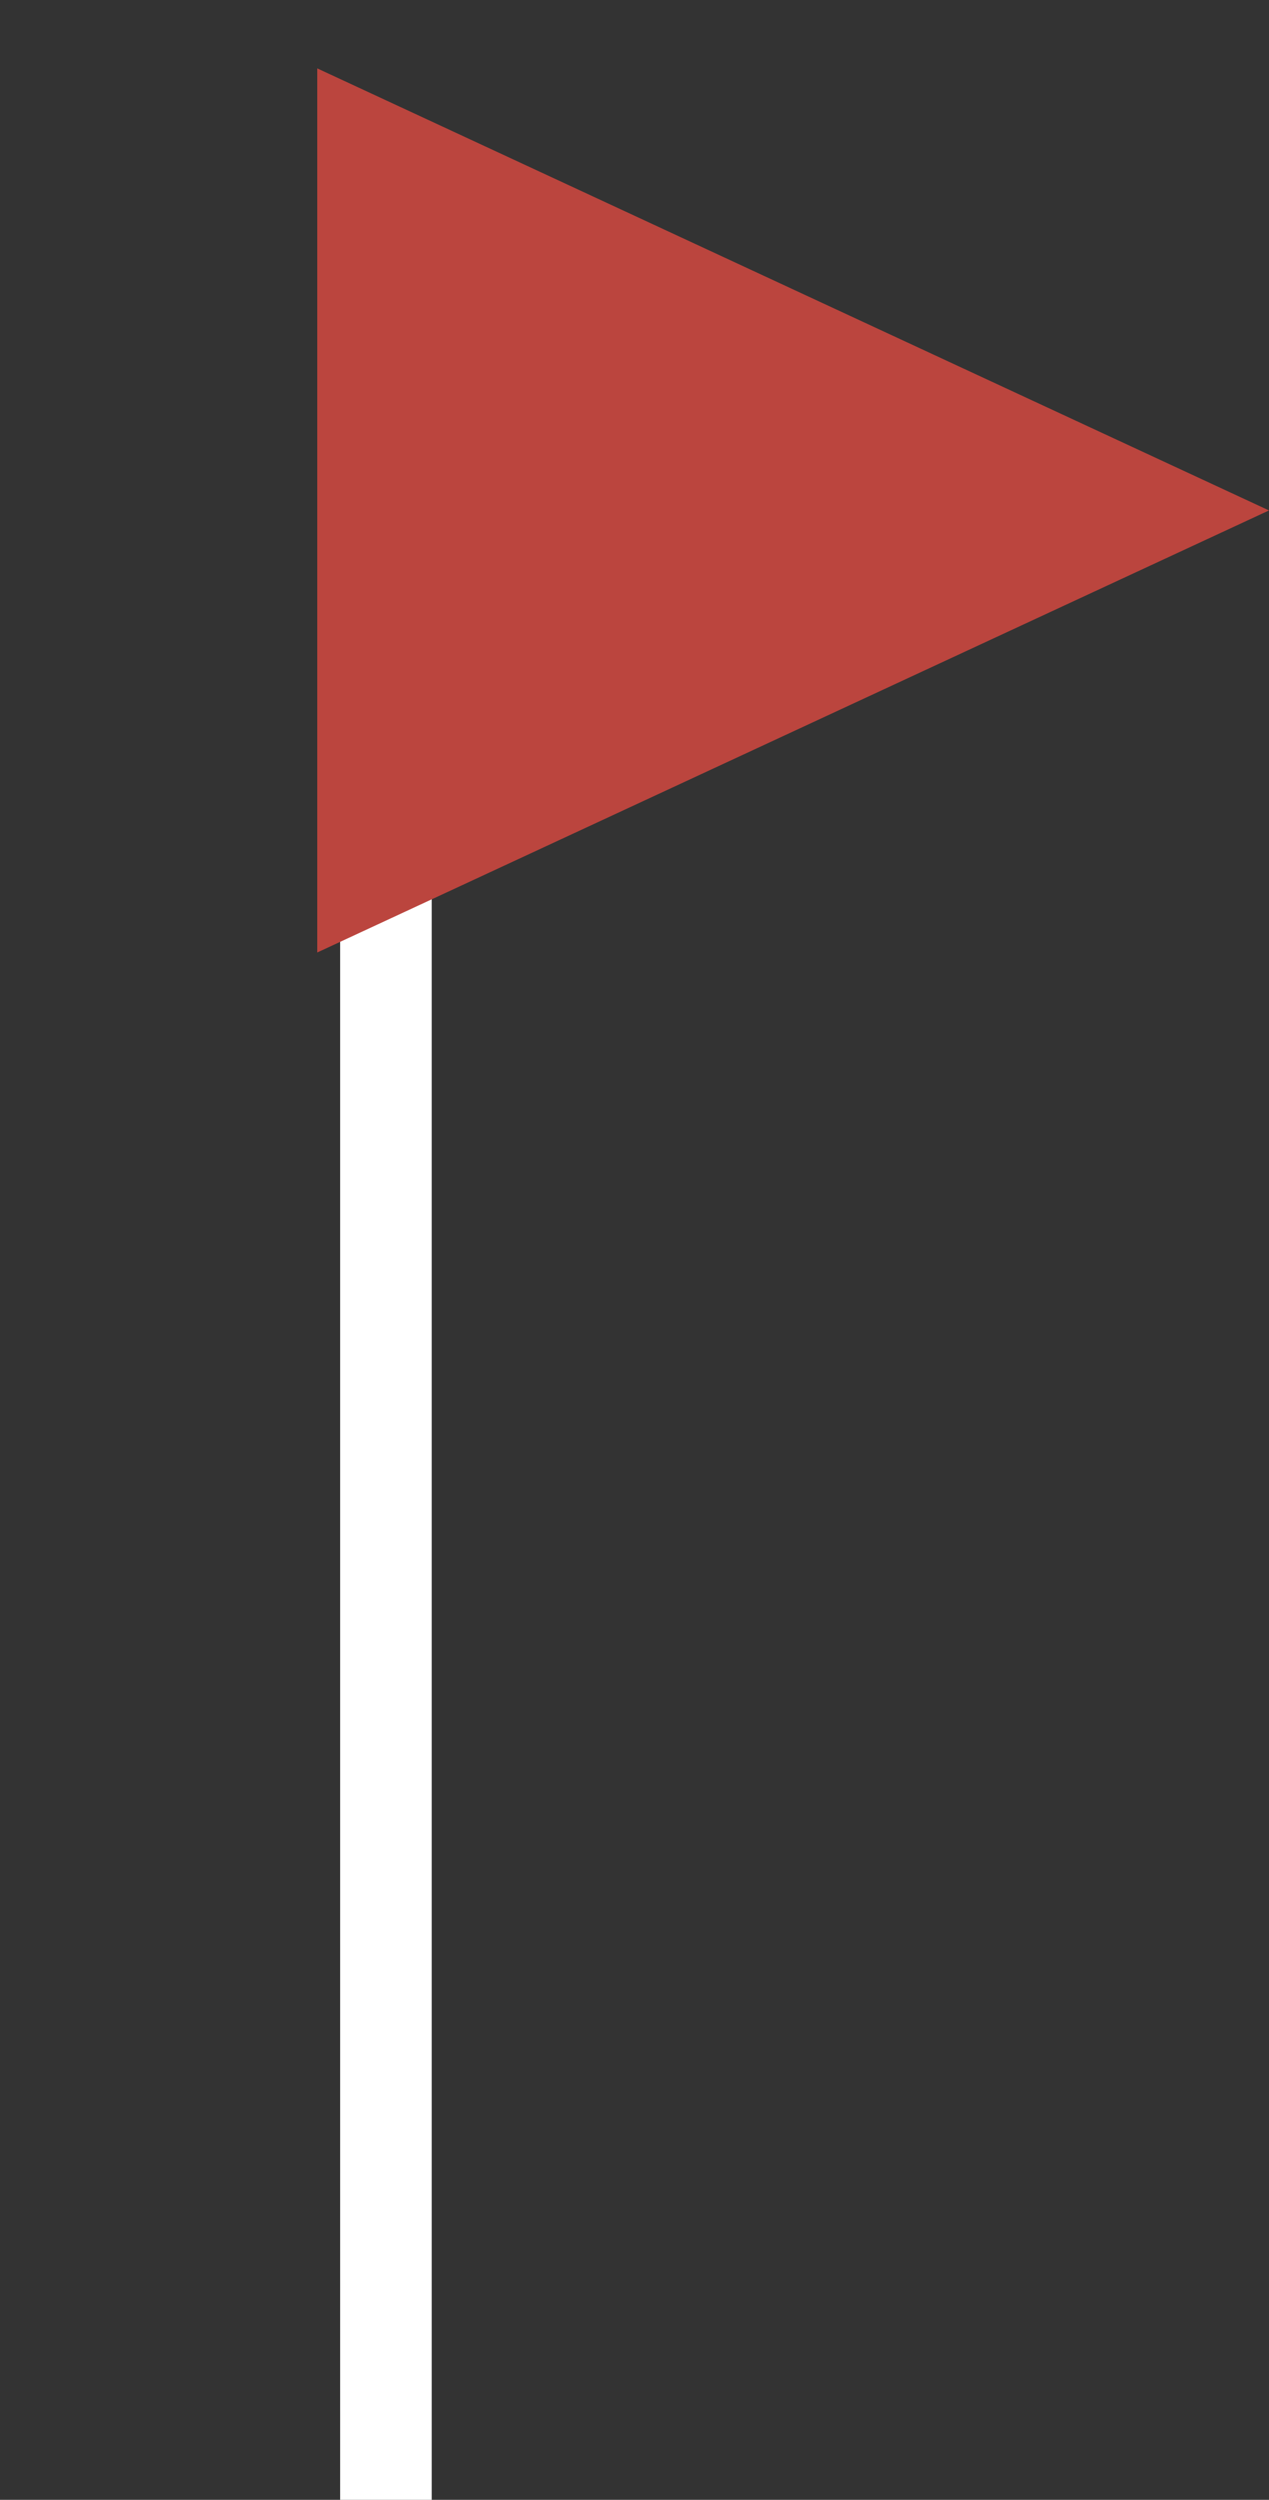
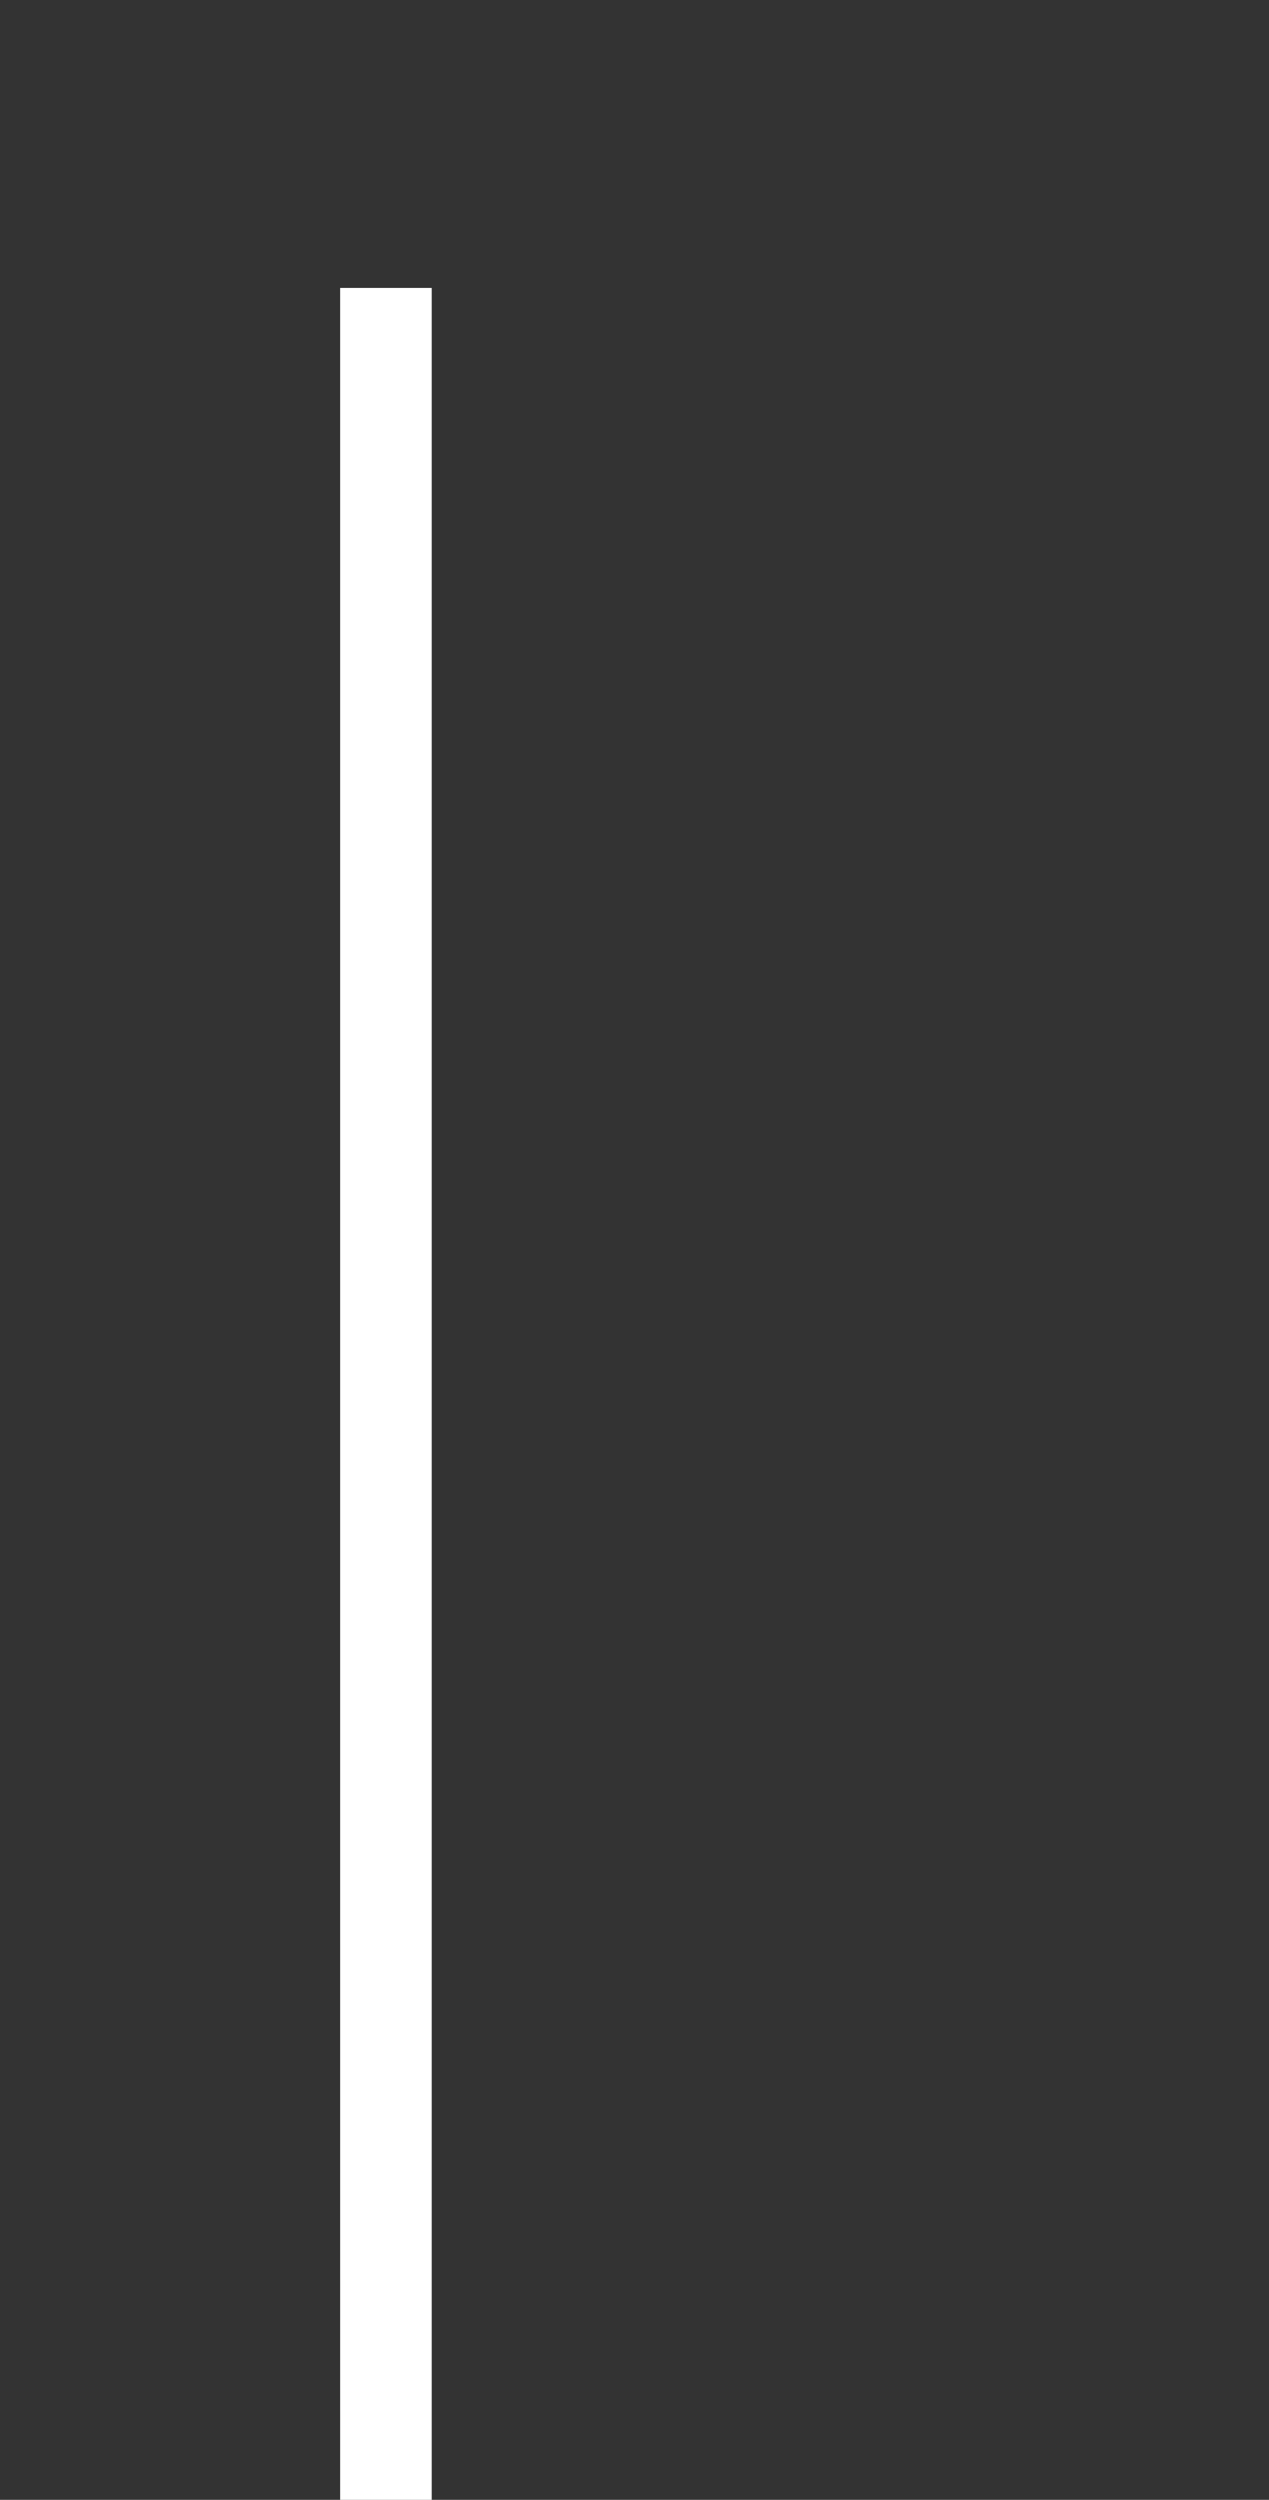
<svg xmlns="http://www.w3.org/2000/svg" width="97" height="191" viewBox="0 0 97 191" fill="none">
  <rect x="0" y="0" width="97" height="191" fill="#333333" stroke="none" />
  <line x1="29.5" y1="191" x2="29.5" y2="22" stroke="white" stroke-width="7" />
-   <path d="M97 39L24.25 72.775L24.25 5.225L97 39Z" fill="#BB453E" />
</svg>